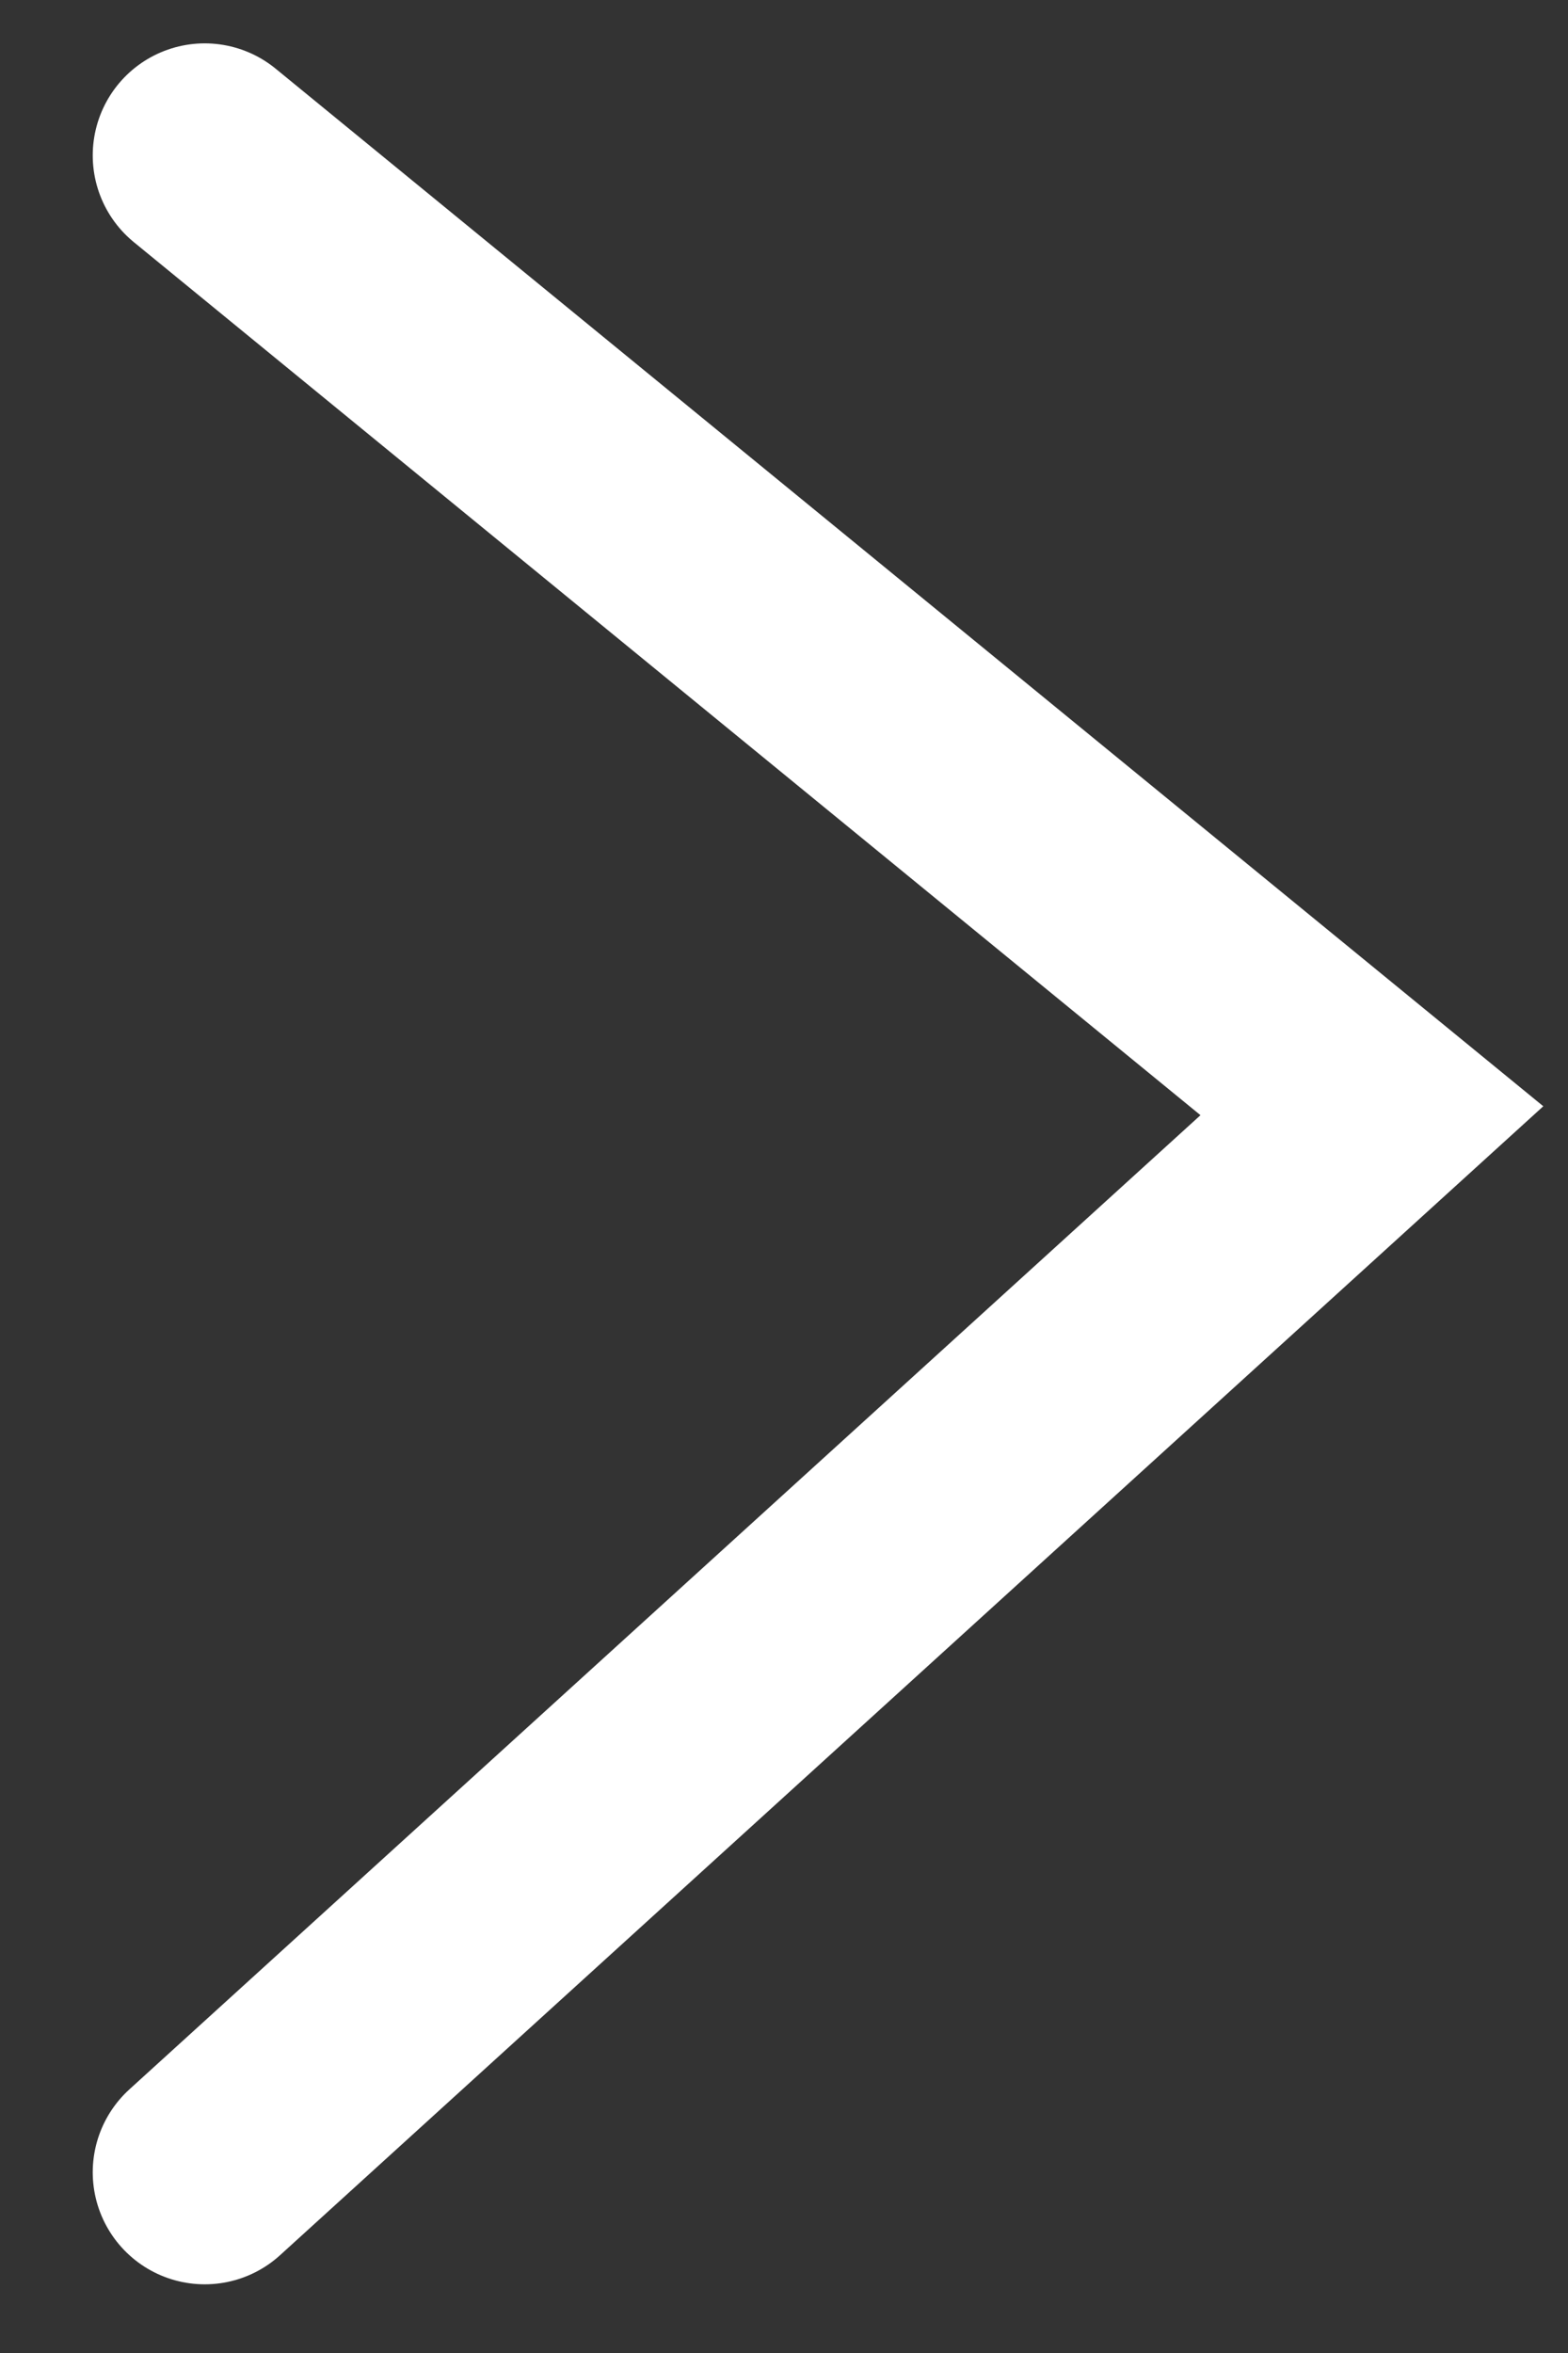
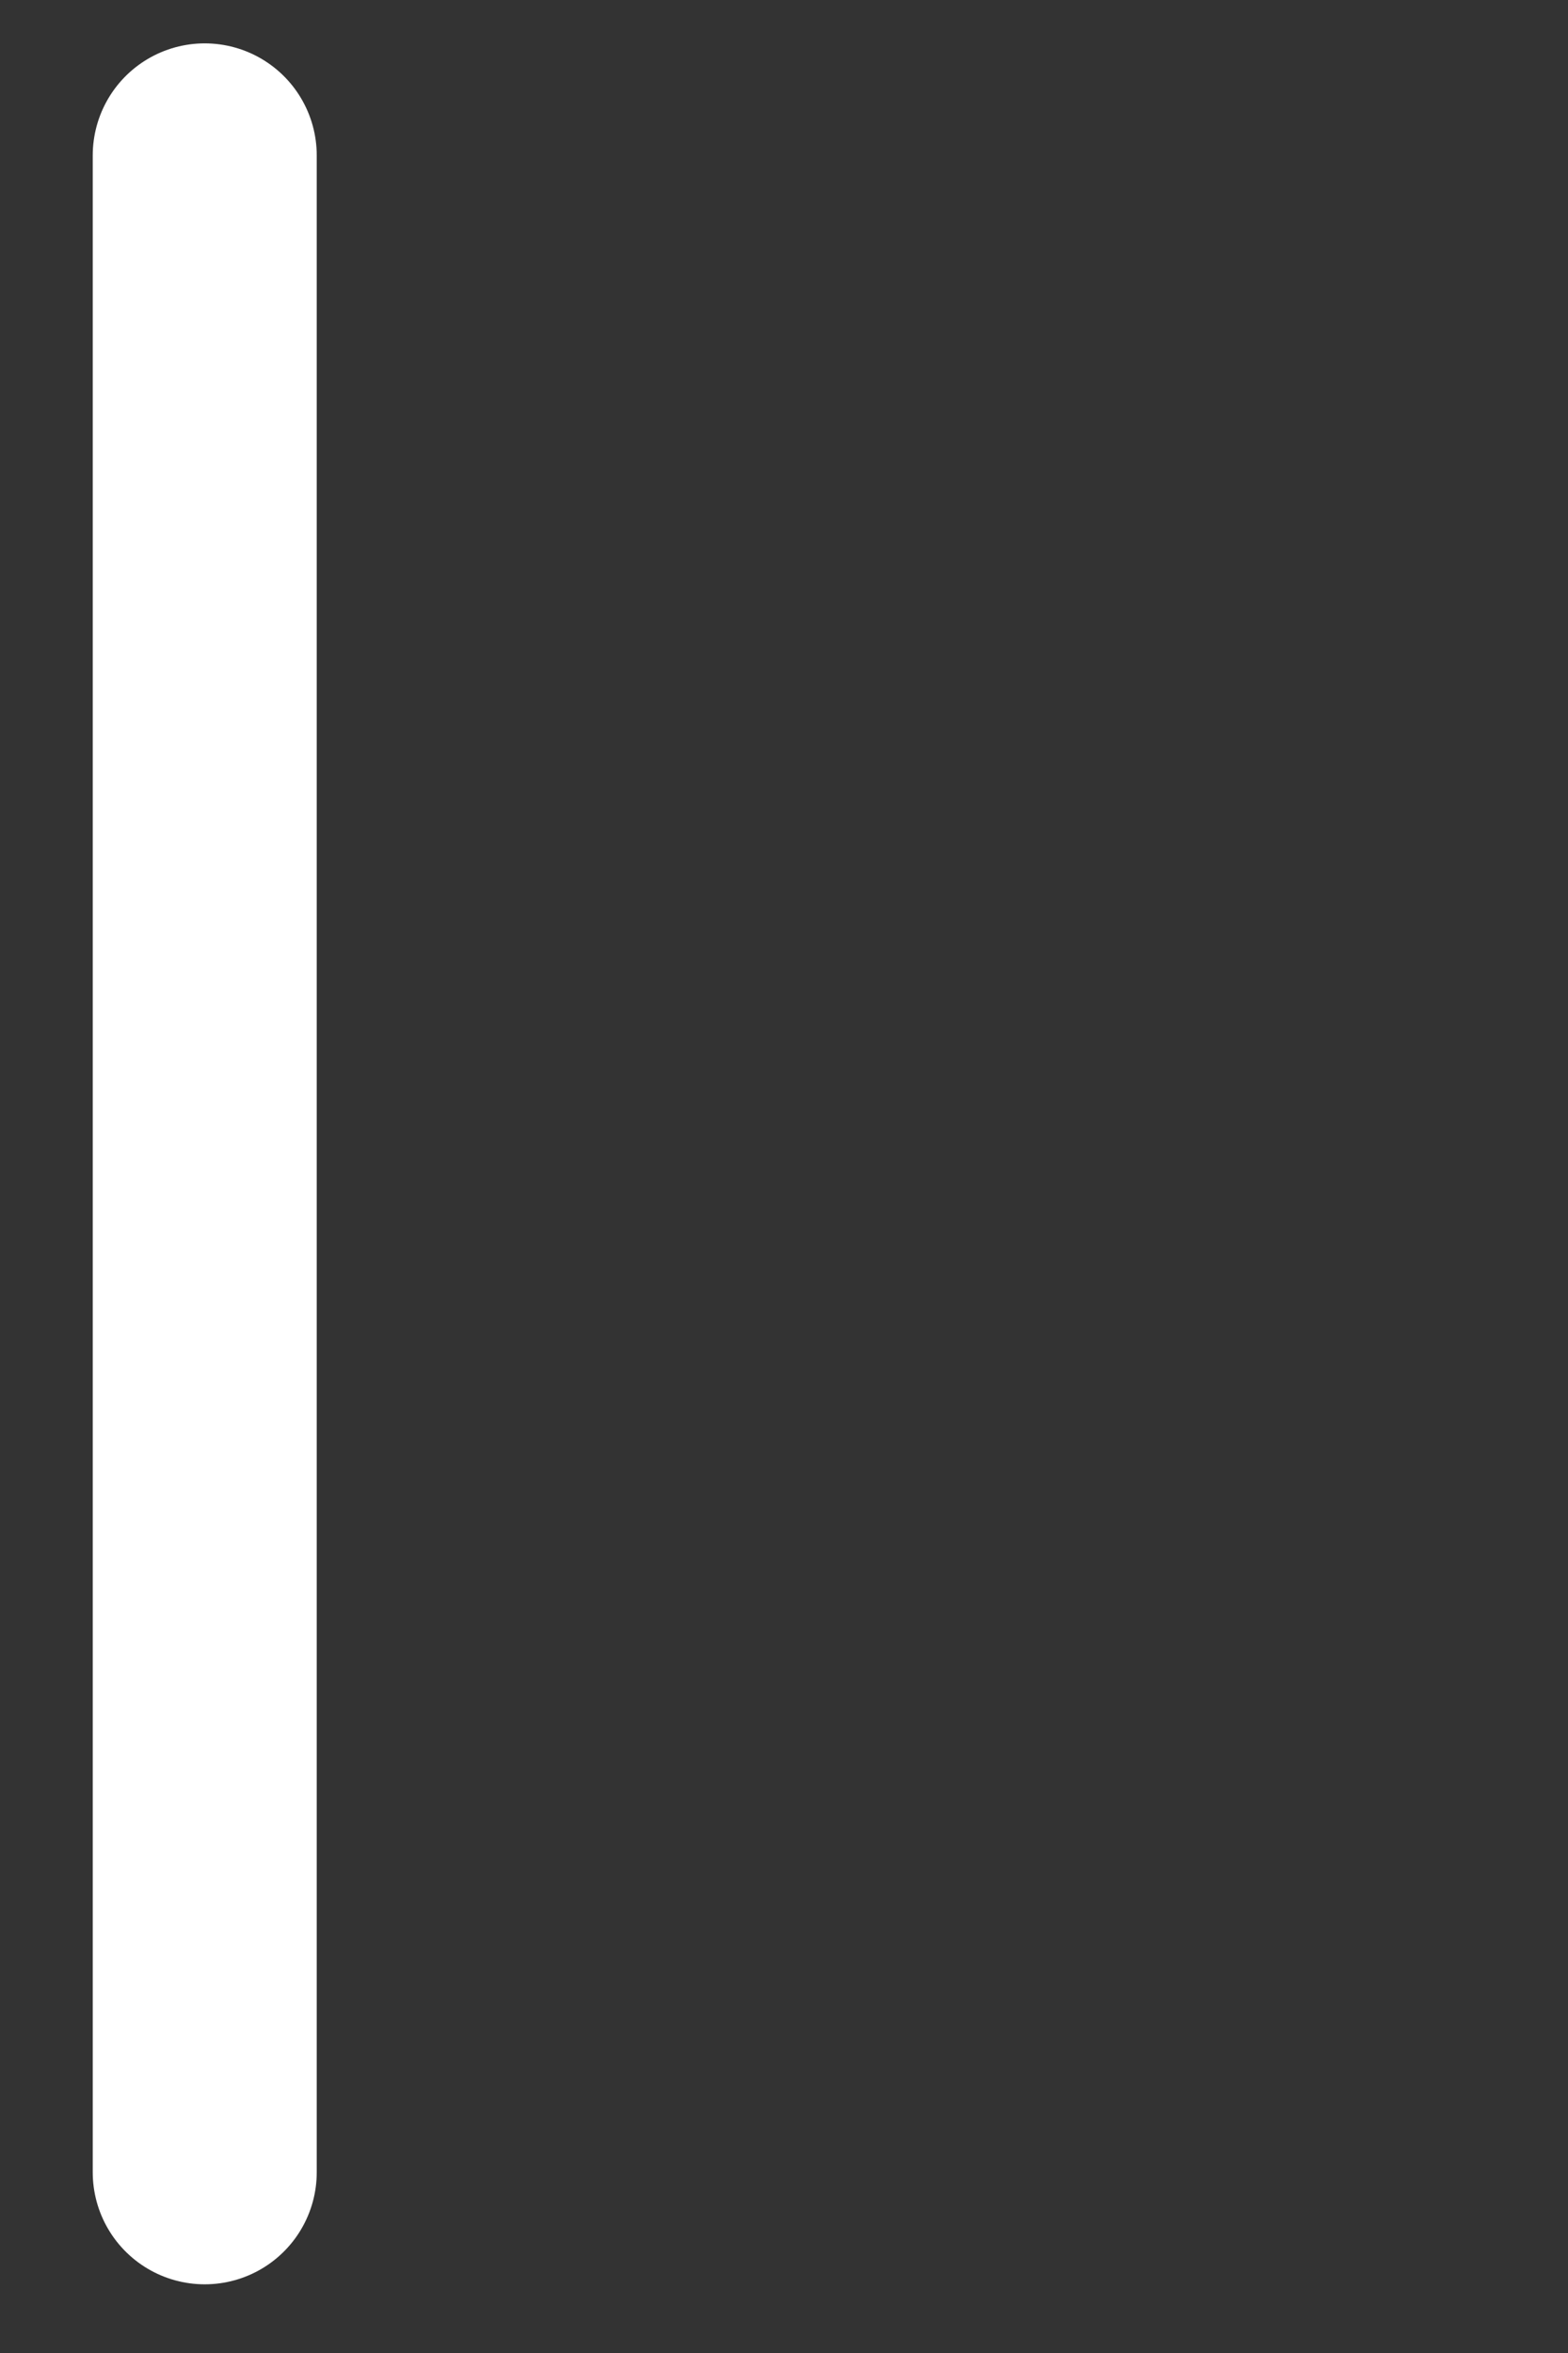
<svg xmlns="http://www.w3.org/2000/svg" width="14" height="21" viewBox="0 0 14 21" fill="none">
  <rect x="0" y="0" width="14" height="21" fill="#333333" stroke="none" />
-   <path d="M1.828 1.387L12.249 9.913L1.828 19.387" stroke="white" stroke-width="2" stroke-linecap="round" />
+   <path d="M1.828 1.387L1.828 19.387" stroke="white" stroke-width="2" stroke-linecap="round" />
</svg>